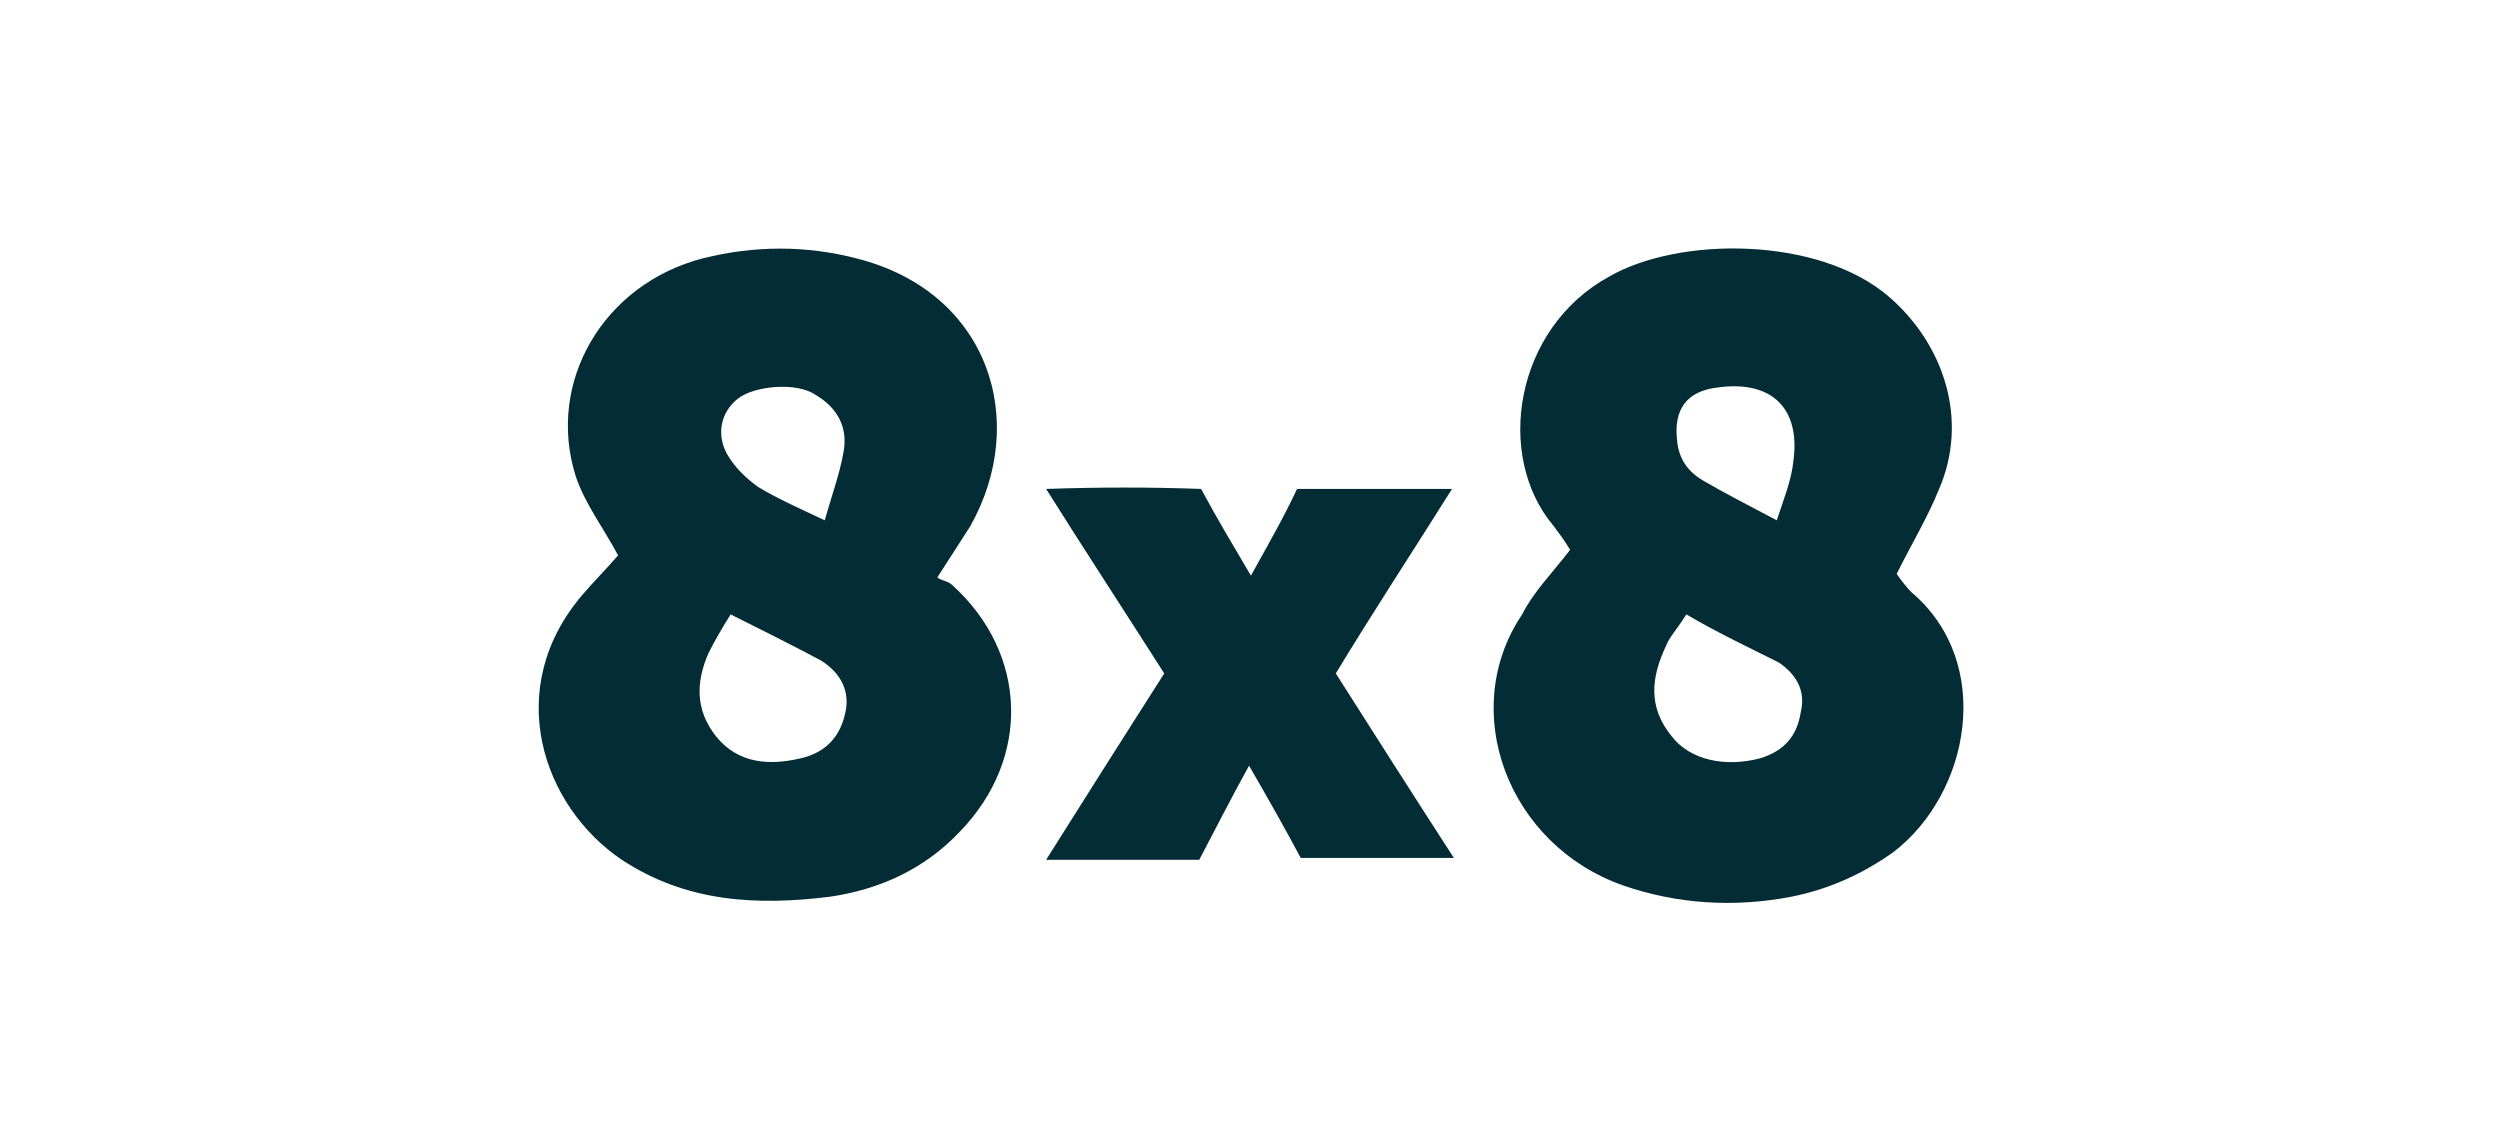
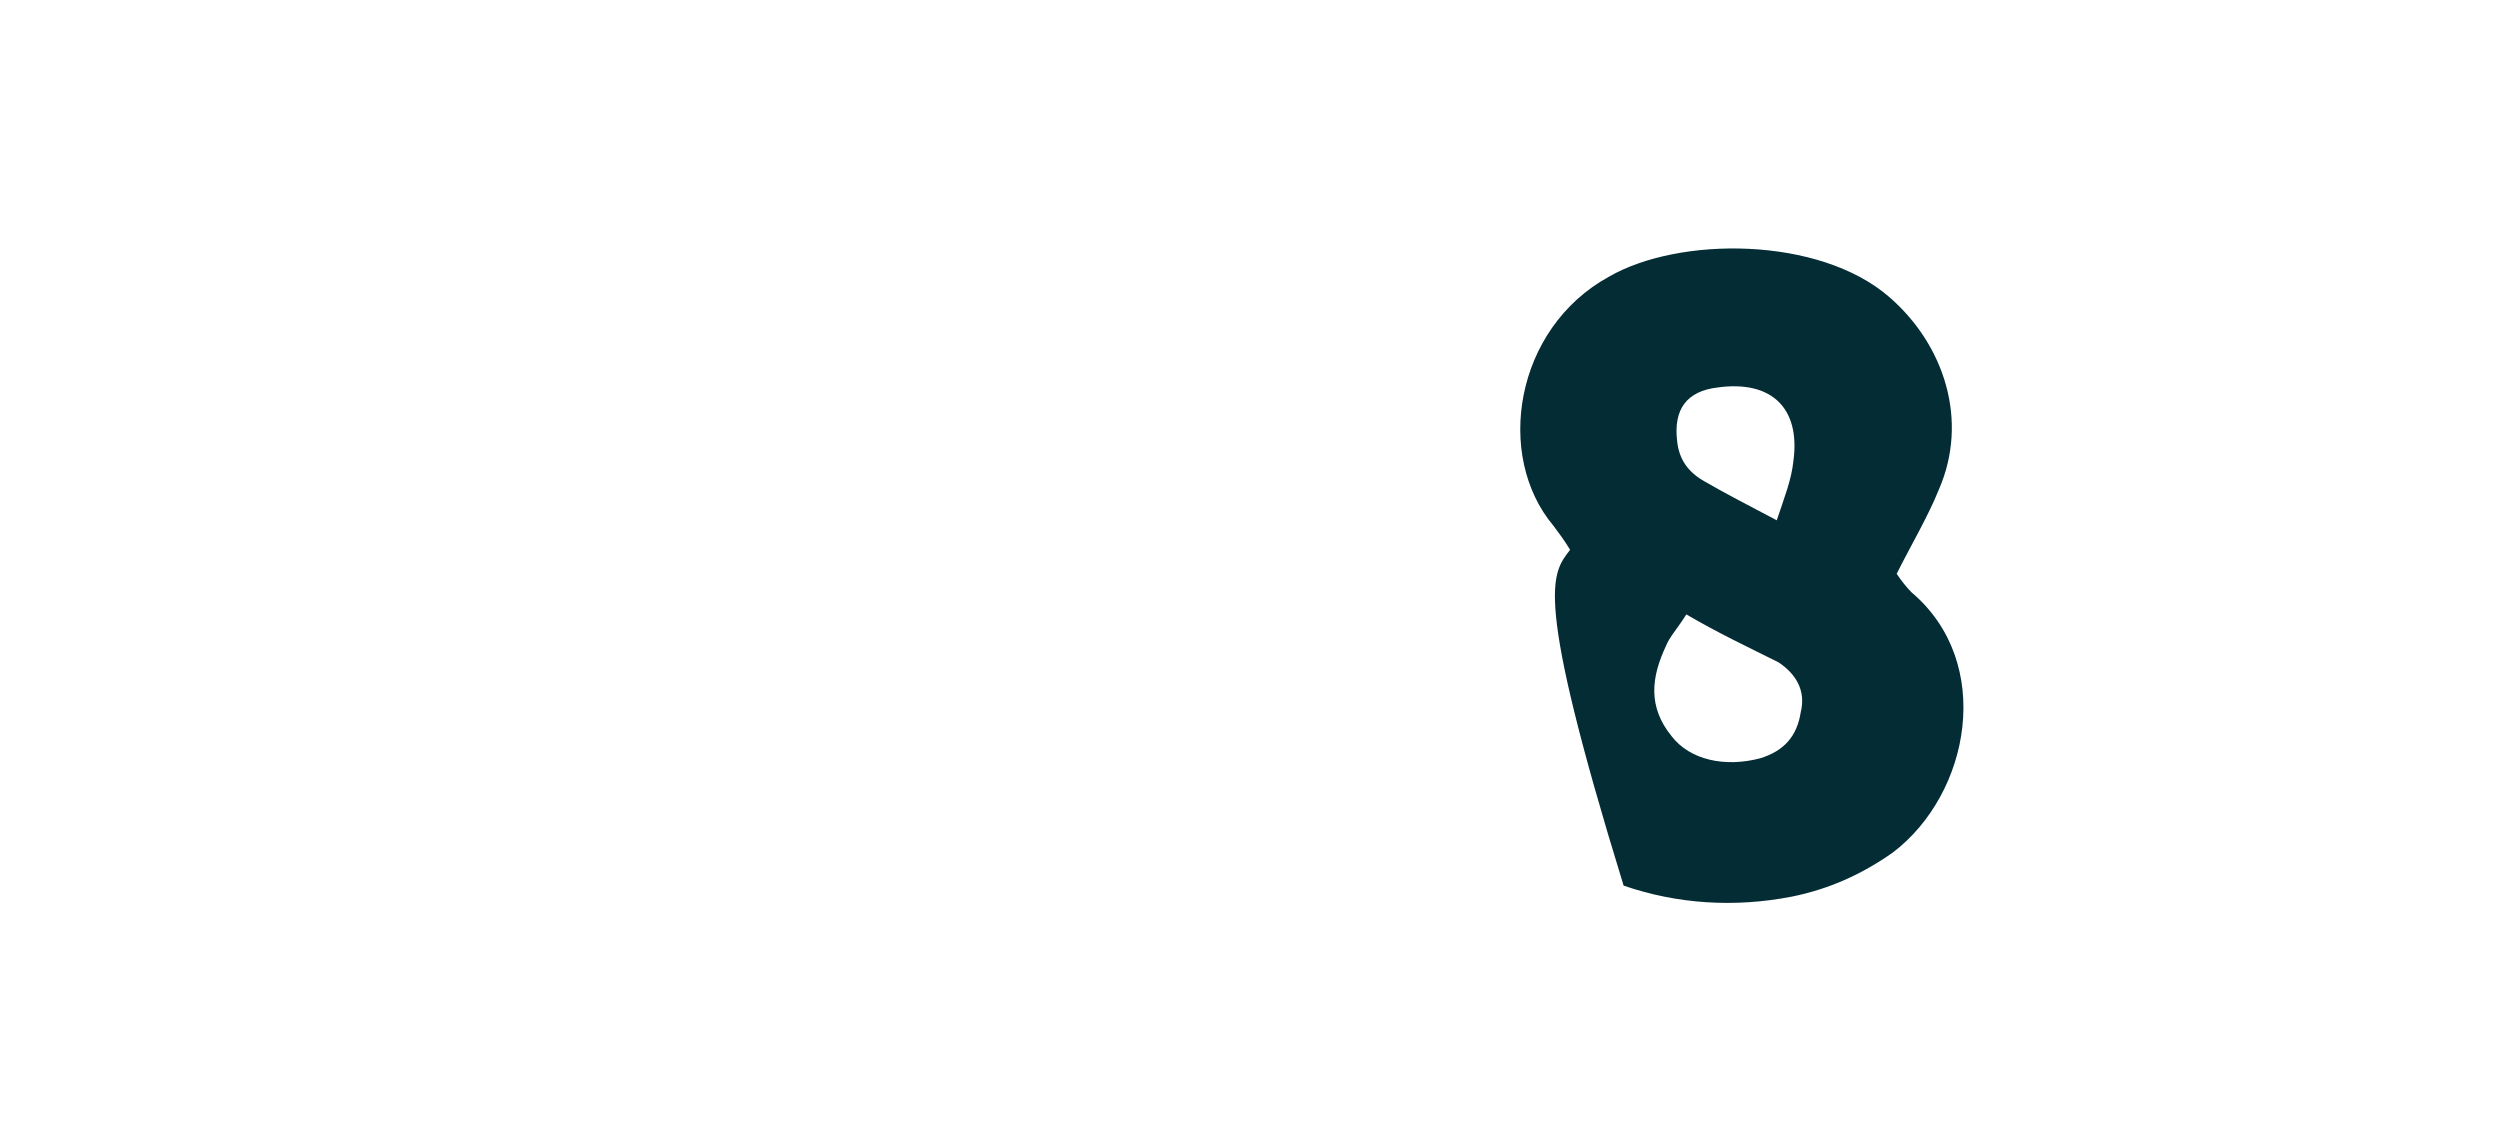
<svg xmlns="http://www.w3.org/2000/svg" id="Layer_1" x="0px" y="0px" viewBox="0 0 135.5 62.2" style="enable-background:new 0 0 135.5 62.2;" xml:space="preserve">
  <style type="text/css">	.st0{fill:#032C35;}</style>
-   <path class="st0" d="M85.1,29.8c-0.3-0.5-0.6-0.9-0.9-1.3C81,24.7,82.1,17.8,87.2,15c3.8-2.2,11.4-2.2,15.2,1.1 c3,2.6,4.3,6.7,2.7,10.4c-0.6,1.5-1.5,3-2.3,4.6c0.2,0.3,0.5,0.7,0.8,1c4.5,3.8,3.2,10.9-1,14.1c-1.7,1.2-3.5,2-5.5,2.4 c-3.1,0.6-6.2,0.4-9.1-0.6c-6.3-2.2-9-9.5-5.5-14.7C83.1,32.1,84.1,31.1,85.1,29.8L85.1,29.8z M91.4,33.3c-0.5,0.8-0.9,1.2-1.1,1.7 c-0.8,1.7-1,3.3,0.3,4.9c1,1.3,2.9,1.7,4.8,1.2c1.3-0.4,2-1.2,2.2-2.5c0.3-1.2-0.3-2.1-1.2-2.7C94.8,35.1,93.1,34.3,91.4,33.3 L91.4,33.3z M96.3,28.2c0.4-1.2,0.8-2.2,0.9-3.2c0.4-2.9-1.2-4.4-4.1-4c-1.7,0.2-2.4,1.2-2.2,2.9c0.1,1,0.6,1.7,1.5,2.2 C93.6,26.8,94.8,27.4,96.3,28.2L96.3,28.2z" />
-   <path class="st0" d="M50.8,31.3c0.3,0.2,0.6,0.2,0.8,0.4c4.1,3.7,4.3,9.4,0.4,13.4c-1.9,2-4.3,3.1-7,3.5c-4,0.5-7.8,0.3-11.3-2 c-4.3-2.9-6.5-9.3-2.1-14.4c0.6-0.7,1.3-1.4,1.9-2.1c-0.8-1.5-1.8-2.8-2.3-4.3c-1.6-5.1,1.5-10.4,6.9-11.8c2.8-0.7,5.6-0.7,8.3,0 c7.2,1.8,9.4,8.8,6.2,14.5C52.1,29.3,51.5,30.2,50.8,31.3L50.8,31.3z M39.6,33.3c-0.5,0.8-0.9,1.5-1.2,2.1c-0.7,1.6-0.7,3.1,0.4,4.5 c1.2,1.5,2.9,1.6,4.6,1.2c1.3-0.3,2.1-1.1,2.4-2.4c0.3-1.2-0.2-2.2-1.3-2.9C43,35,41.4,34.2,39.6,33.3z M44.7,28.2 c0.4-1.4,0.8-2.5,1-3.6c0.3-1.4-0.3-2.5-1.5-3.2c-1-0.7-3.3-0.5-4.2,0.2c-0.9,0.7-1.2,1.9-0.6,3c0.4,0.7,1,1.3,1.7,1.8 C42.1,27,43.2,27.5,44.7,28.2L44.7,28.2z" />
-   <path class="st0" d="M78.8,46.5h-8.3c-0.8-1.5-1.7-3.1-2.8-5c-1,1.8-1.8,3.4-2.7,5.1h-8.3c2.2-3.5,4.3-6.8,6.4-10.1 c-2.1-3.3-4.2-6.5-6.4-10c3-0.1,5.6-0.1,8.4,0c0.8,1.5,1.7,3,2.7,4.7c1-1.8,1.8-3.2,2.5-4.7h8.4c-2.2,3.5-4.3,6.7-6.3,10 C74.5,39.8,76.6,43.1,78.8,46.5L78.8,46.5z" />
+   <path class="st0" d="M85.1,29.8c-0.3-0.5-0.6-0.9-0.9-1.3C81,24.7,82.1,17.8,87.2,15c3.8-2.2,11.4-2.2,15.2,1.1 c3,2.6,4.3,6.7,2.7,10.4c-0.6,1.5-1.5,3-2.3,4.6c0.2,0.3,0.5,0.7,0.8,1c4.5,3.8,3.2,10.9-1,14.1c-1.7,1.2-3.5,2-5.5,2.4 c-3.1,0.6-6.2,0.4-9.1-0.6C83.1,32.1,84.1,31.1,85.1,29.8L85.1,29.8z M91.4,33.3c-0.5,0.8-0.9,1.2-1.1,1.7 c-0.8,1.7-1,3.3,0.3,4.9c1,1.3,2.9,1.7,4.8,1.2c1.3-0.4,2-1.2,2.2-2.5c0.3-1.2-0.3-2.1-1.2-2.7C94.8,35.1,93.1,34.3,91.4,33.3 L91.4,33.3z M96.3,28.2c0.4-1.2,0.8-2.2,0.9-3.2c0.4-2.9-1.2-4.4-4.1-4c-1.7,0.2-2.4,1.2-2.2,2.9c0.1,1,0.6,1.7,1.5,2.2 C93.6,26.8,94.8,27.4,96.3,28.2L96.3,28.2z" />
</svg>